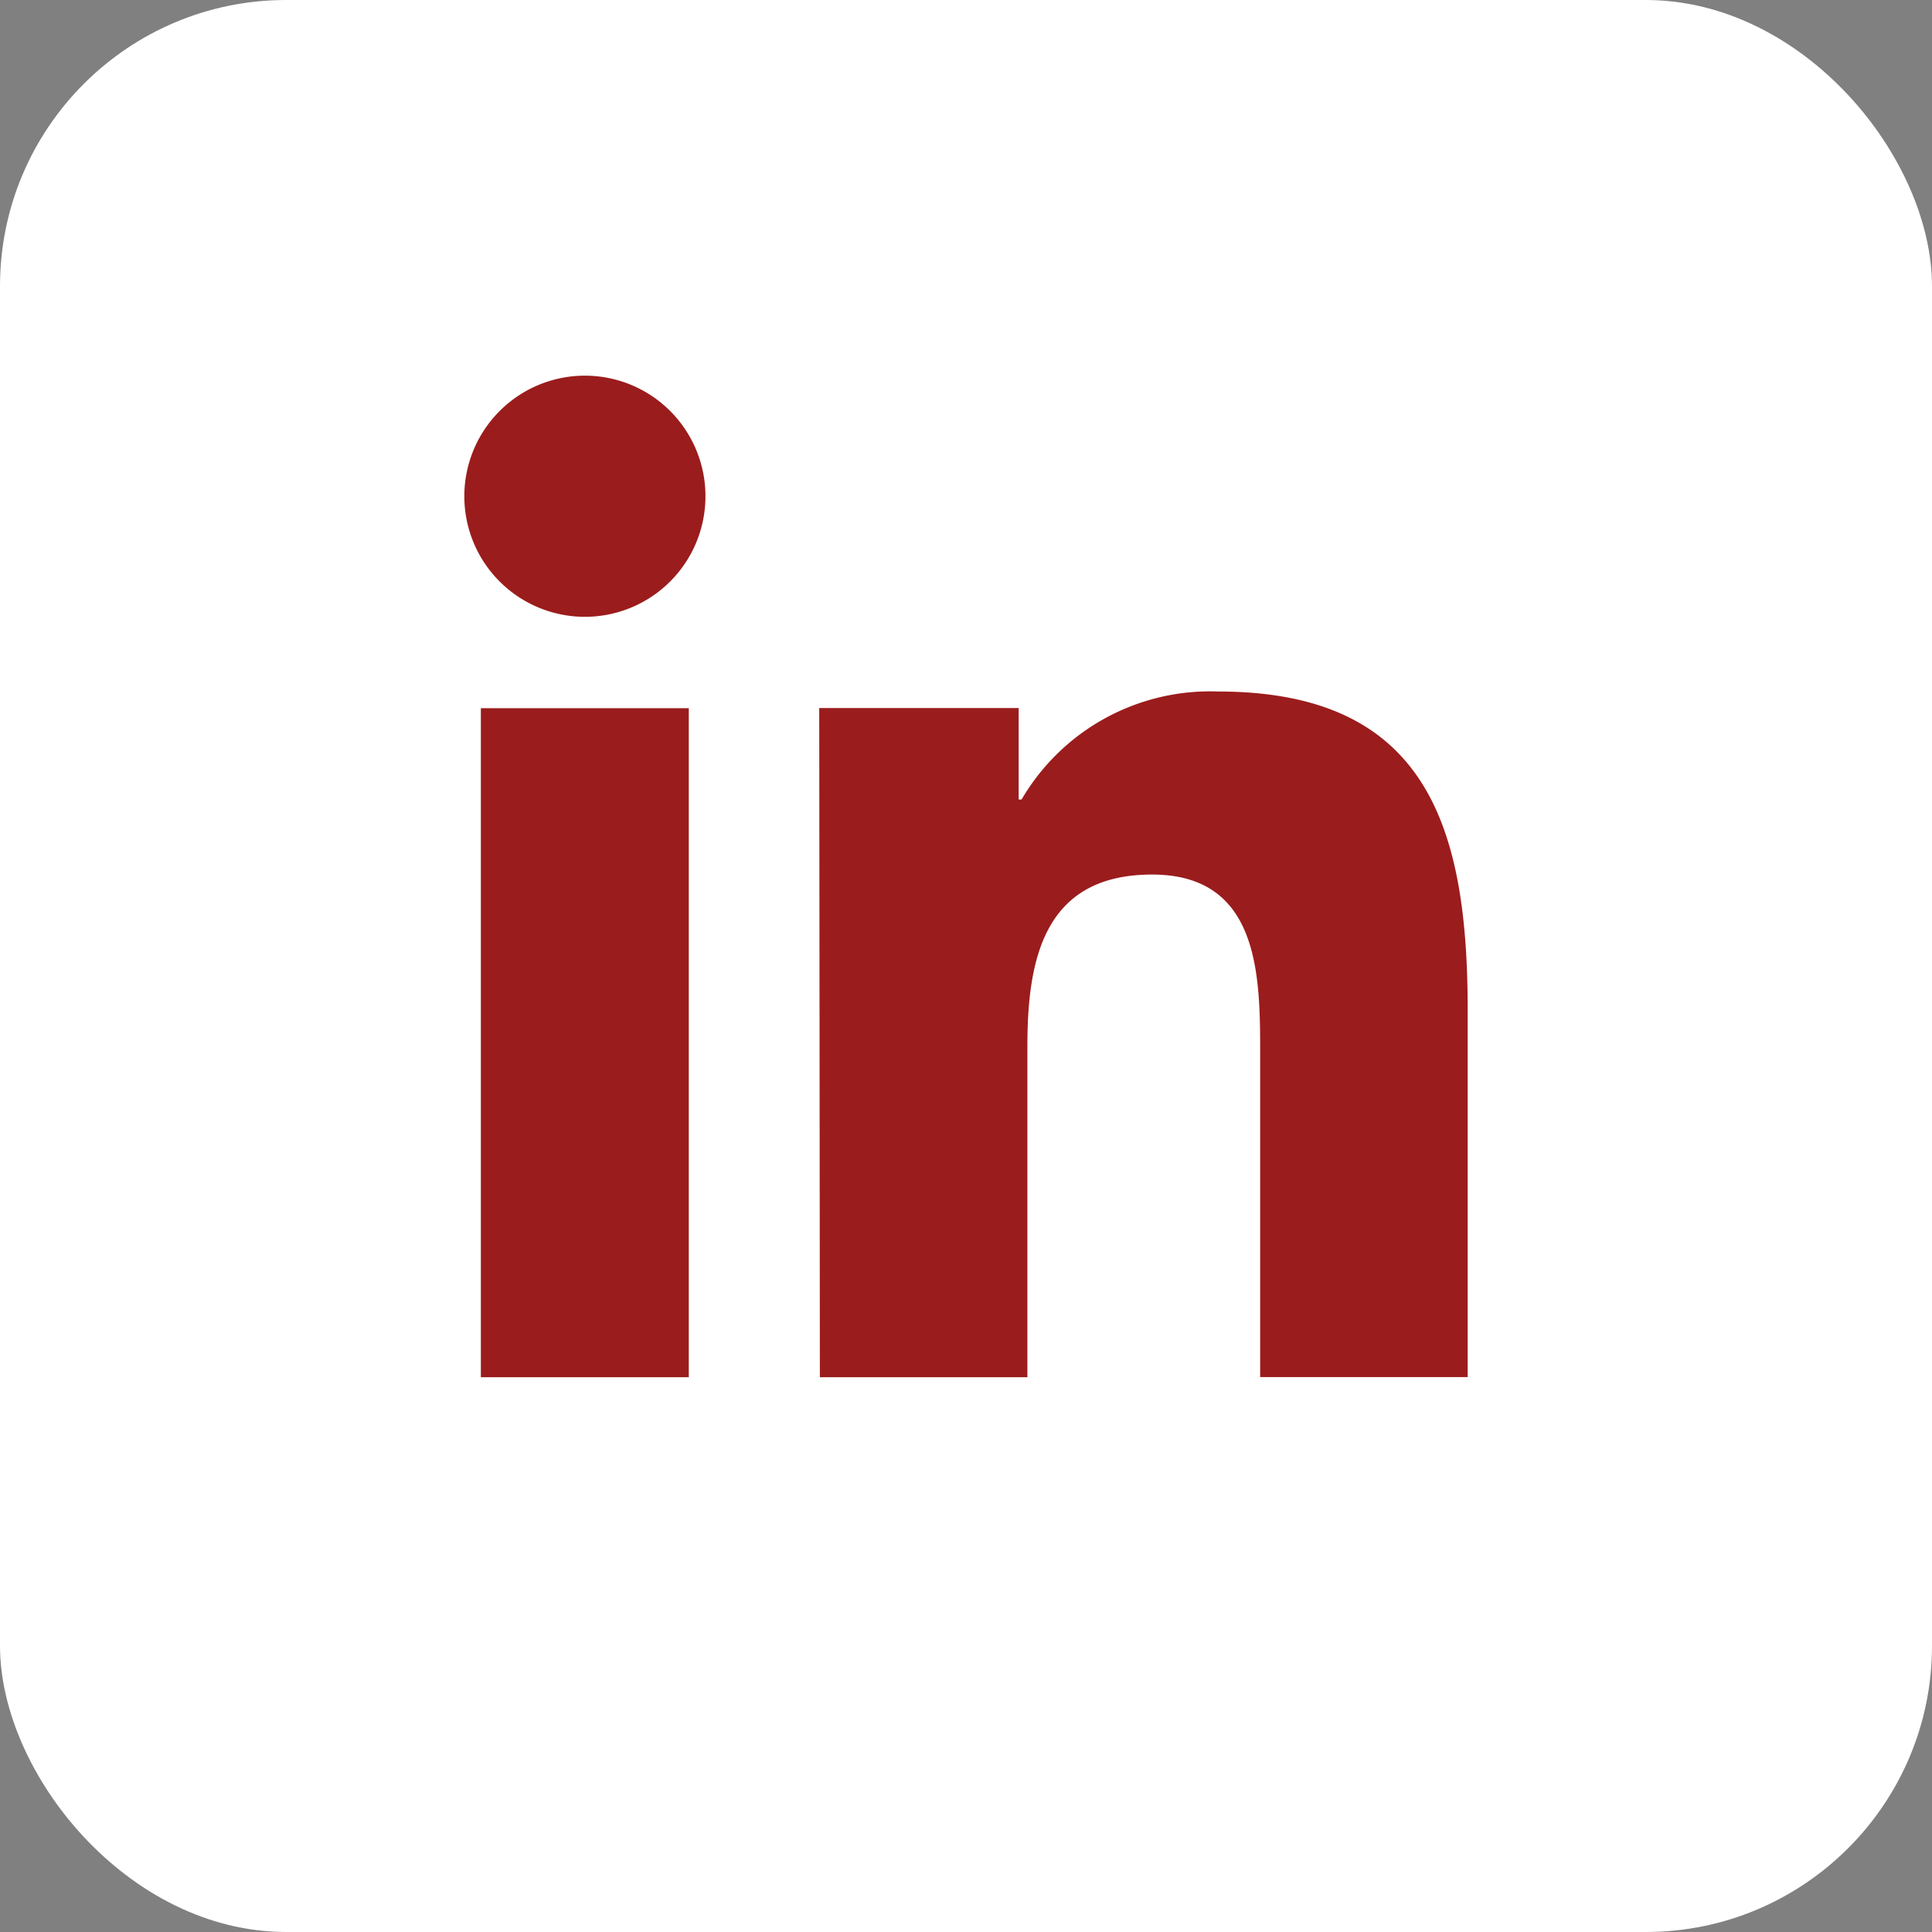
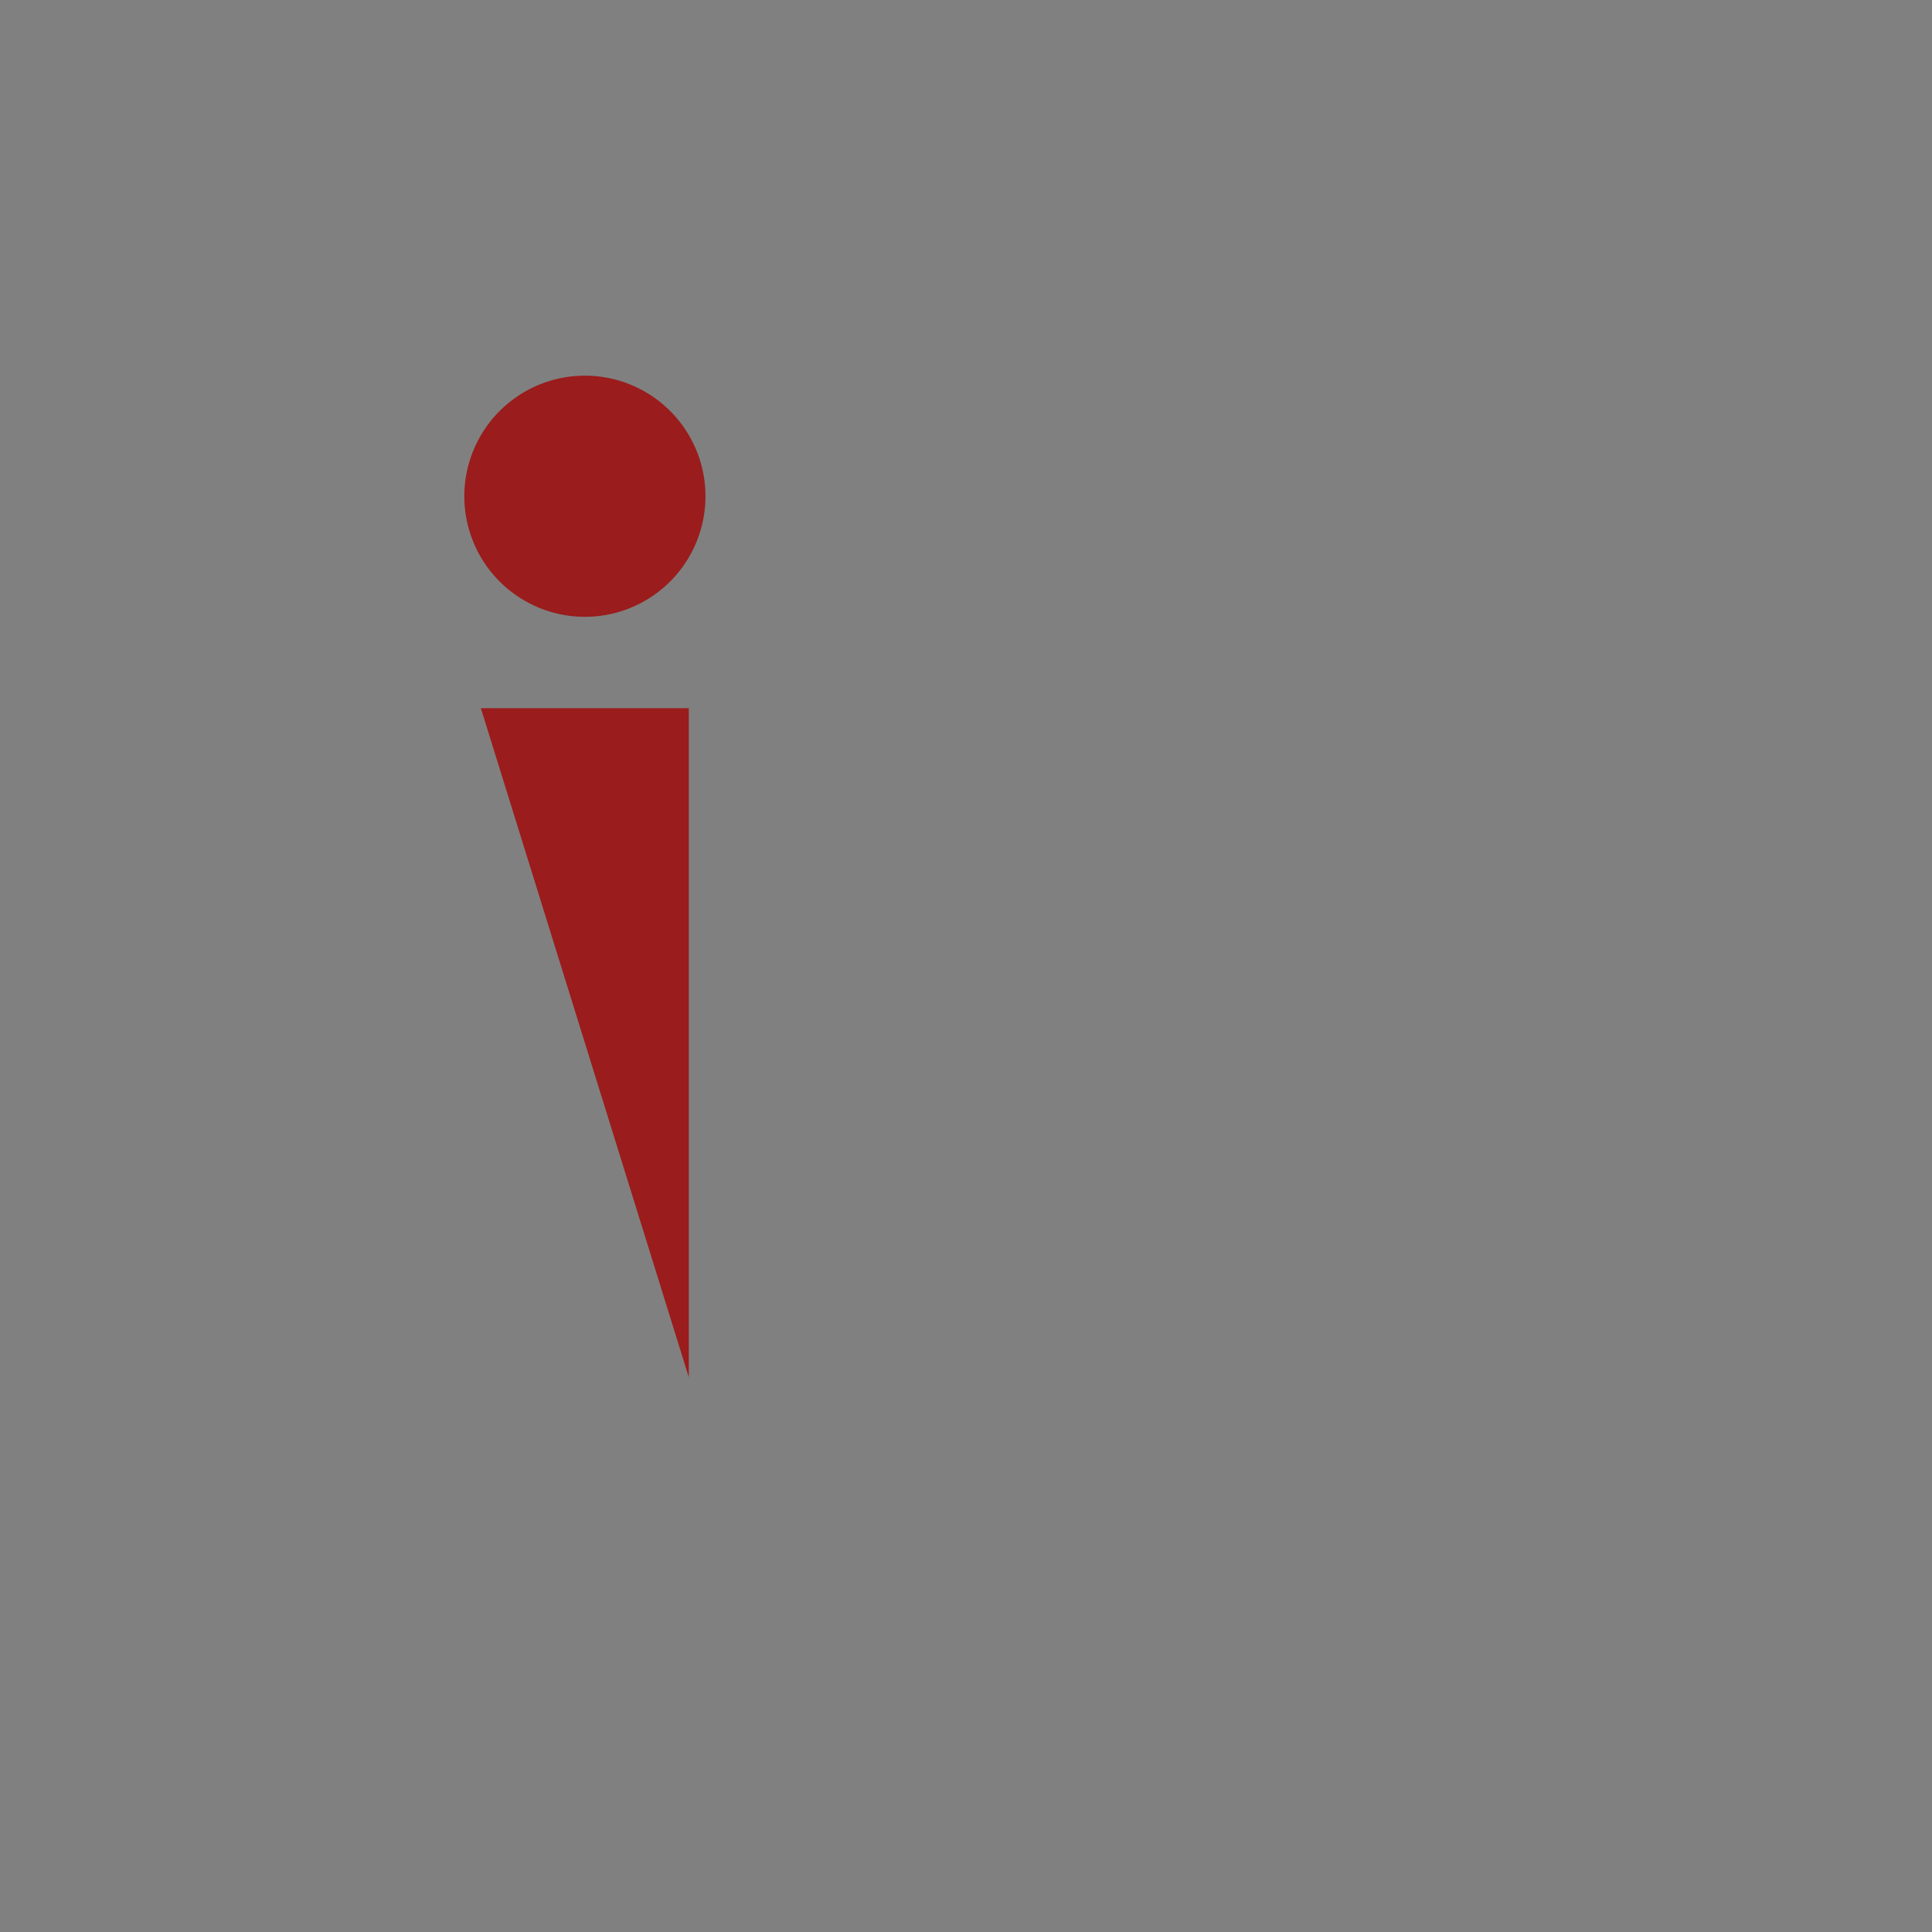
<svg xmlns="http://www.w3.org/2000/svg" width="27" height="27" viewBox="0 0 27 27">
  <rect x="0" y="0" width="27" height="27" fill="#808080" stroke="none" />
  <g id="Group_325" data-name="Group 325" transform="translate(-256 -649.657)">
-     <rect id="Rectangle_24" data-name="Rectangle 24" width="27" height="27" rx="4" transform="translate(256 649.657)" fill="#fff" />
    <g id="Group_148" data-name="Group 148" transform="translate(70 -4300.343)">
      <g id="linkedin-112" transform="translate(192.489 4955.025)">
-         <path id="Path_89" data-name="Path 89" d="M.231,4.872H3.137v9.35H.231ZM1.684.225A1.685,1.685,0,1,1,0,1.91,1.686,1.686,0,0,1,1.684.225" fill="#9b1c1c" />
-         <path id="Path_90" data-name="Path 90" d="M89.456,80.1h2.787v1.279h.04a3.053,3.053,0,0,1,2.749-1.51c2.943,0,3.486,1.936,3.486,4.453v5.128h-2.9V84.906c0-1.085-.019-2.479-1.51-2.479-1.512,0-1.743,1.182-1.743,2.4v4.625h-2.9Z" transform="translate(-84.496 -75.23)" fill="#9b1c1c" />
+         <path id="Path_89" data-name="Path 89" d="M.231,4.872H3.137v9.35ZM1.684.225A1.685,1.685,0,1,1,0,1.91,1.686,1.686,0,0,1,1.684.225" fill="#9b1c1c" />
      </g>
    </g>
  </g>
</svg>